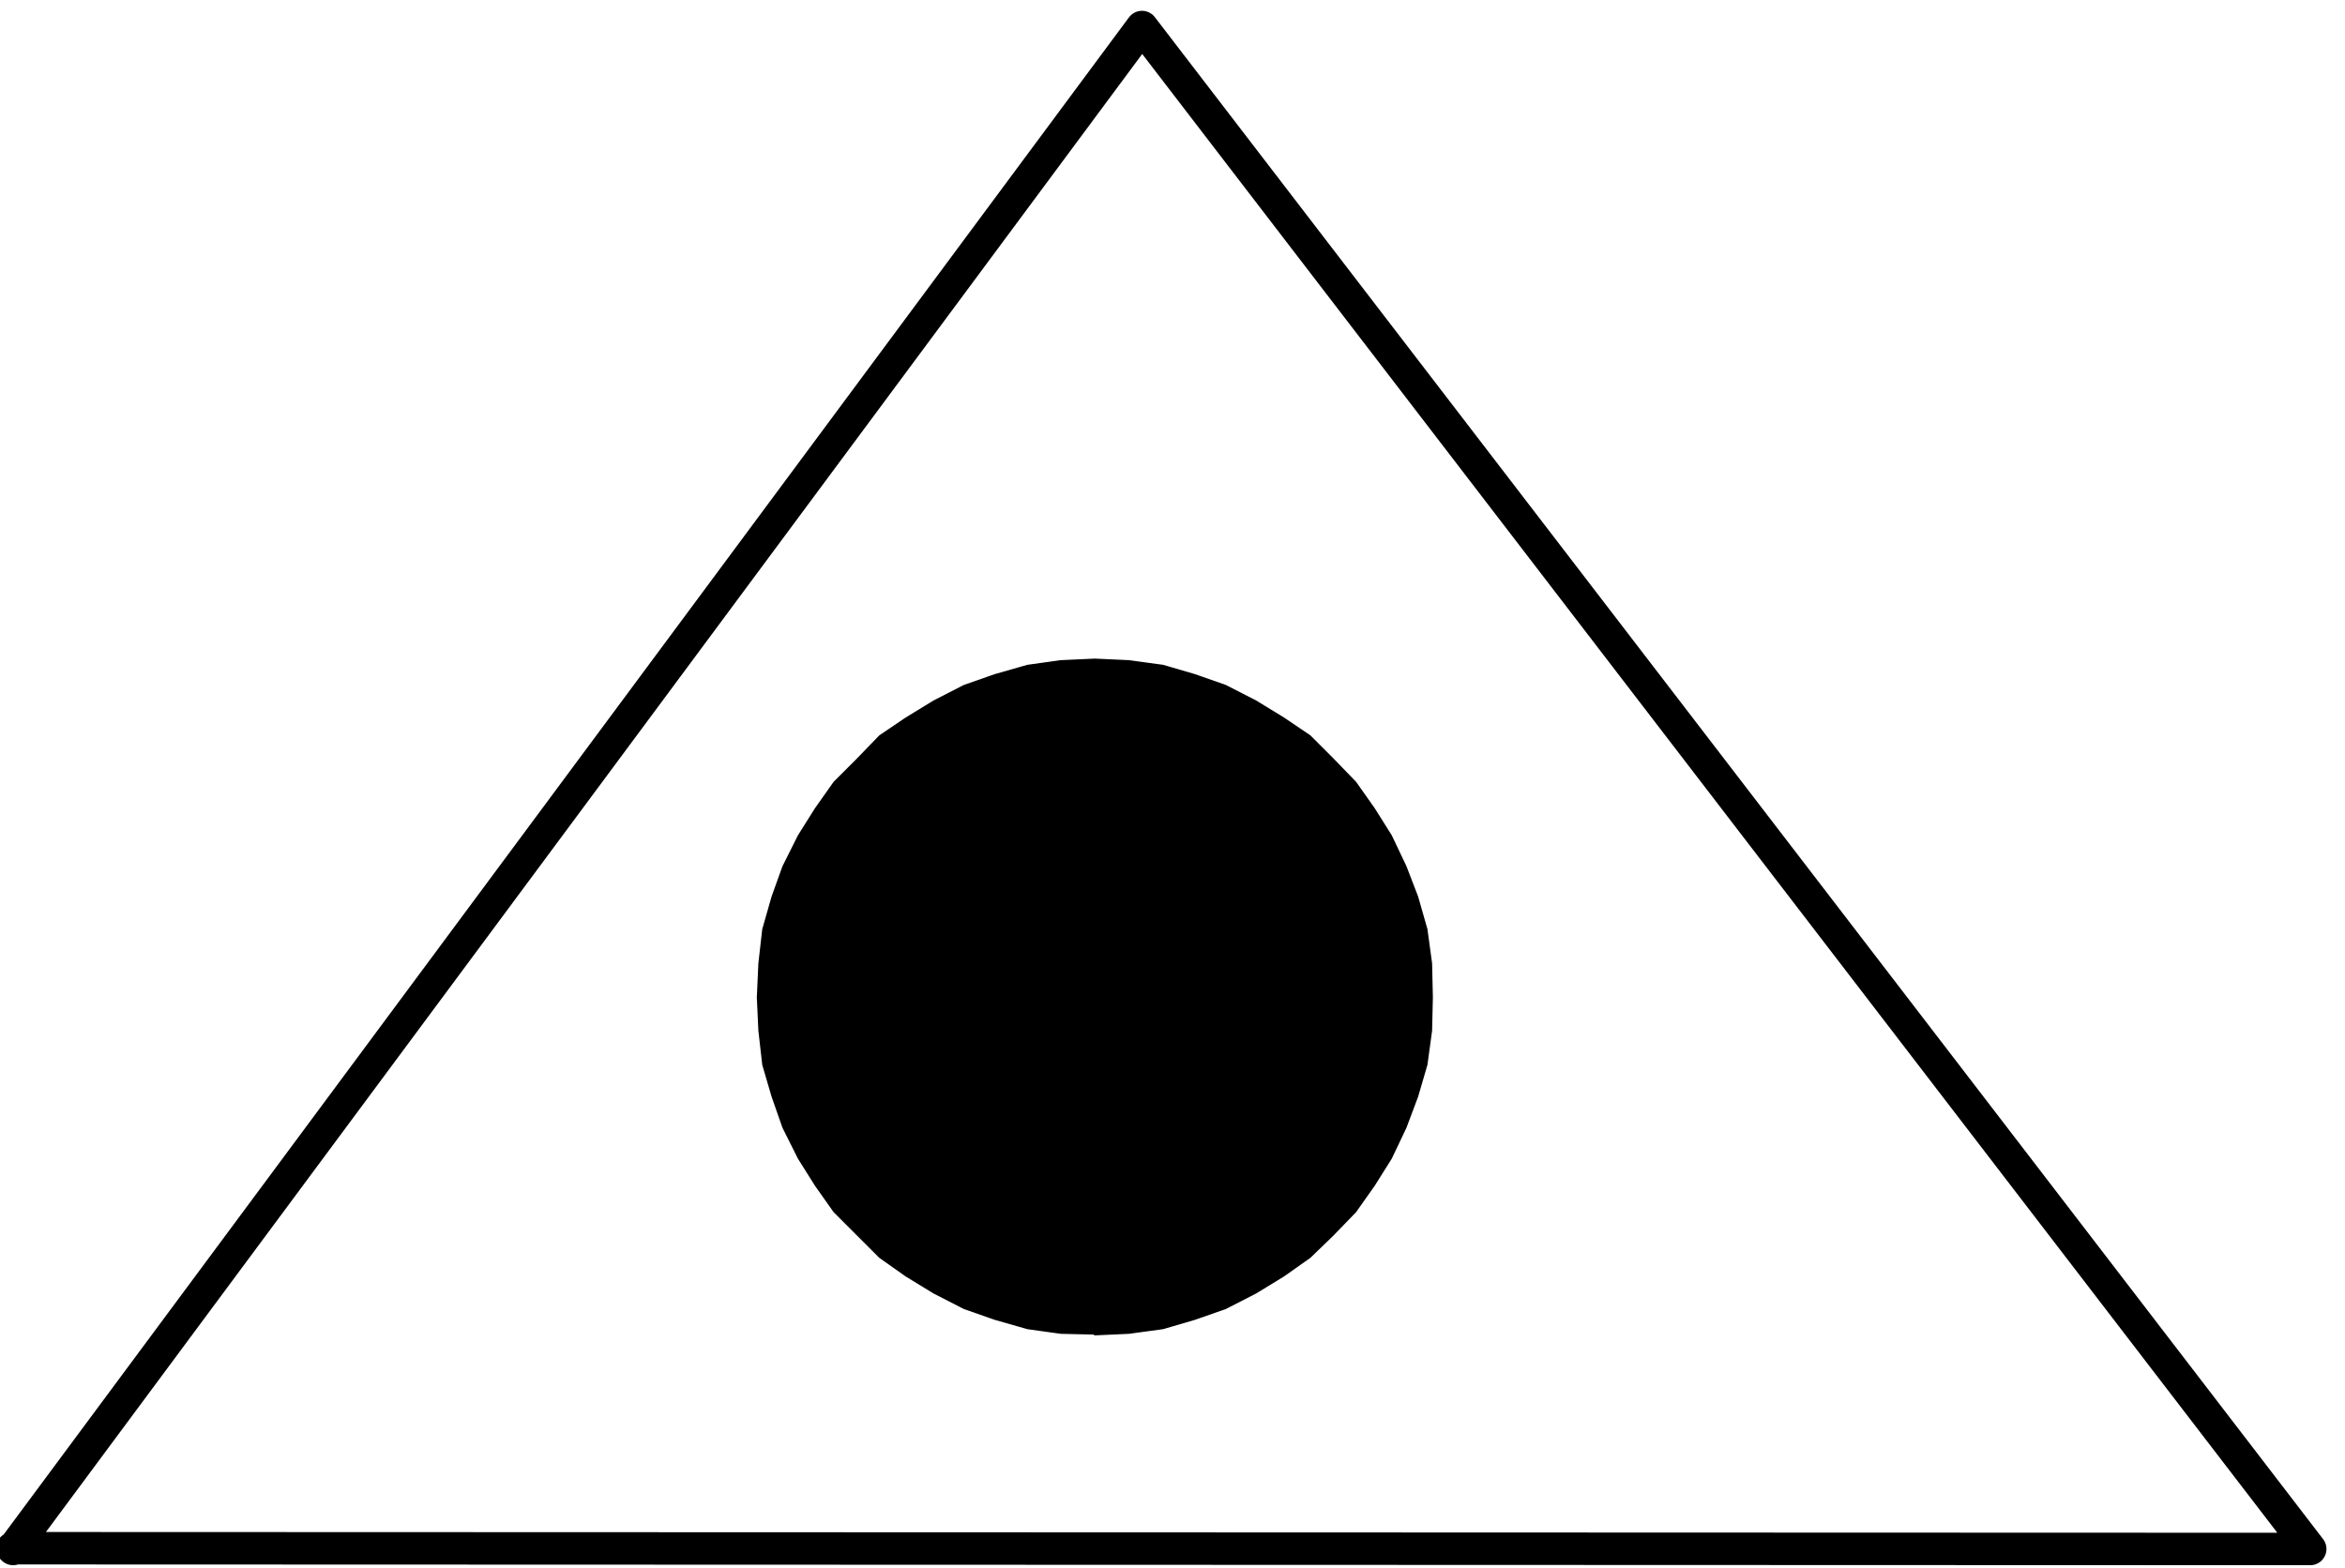
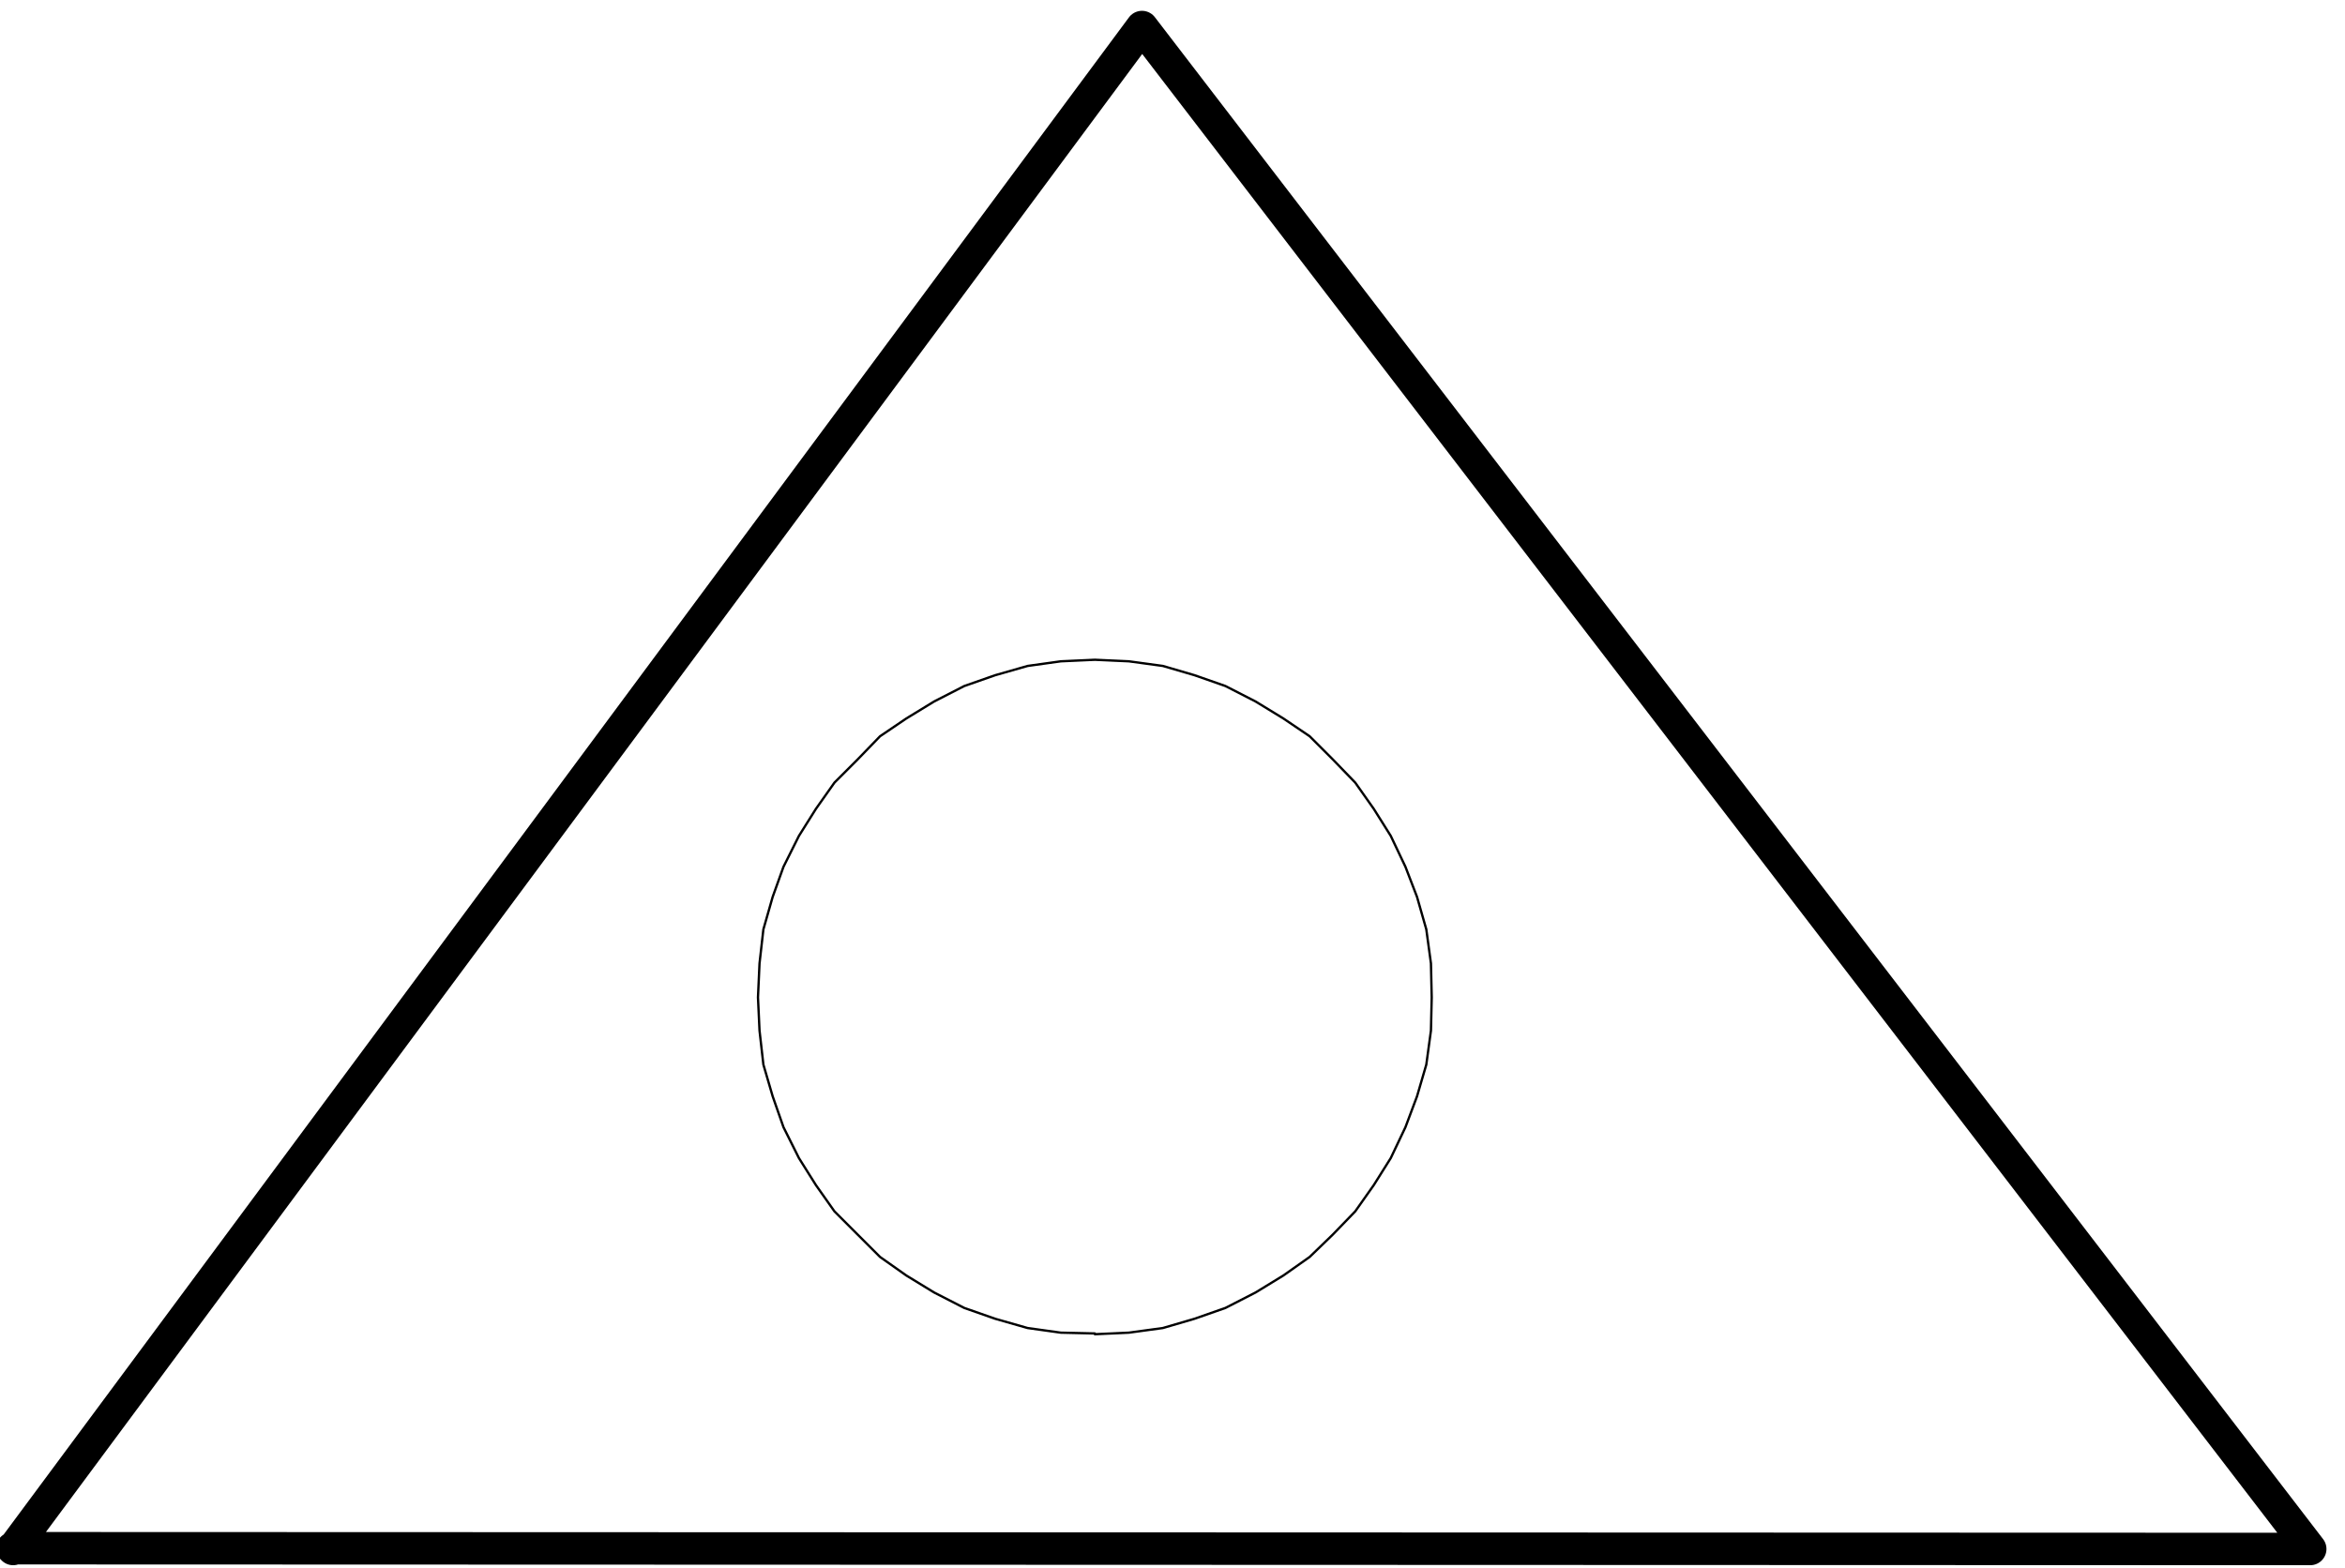
<svg xmlns="http://www.w3.org/2000/svg" fill-rule="evenodd" height="328.079" preserveAspectRatio="none" stroke-linecap="round" viewBox="0 0 3035 2030" width="490.455">
  <style>.brush0{fill:#fff}.pen0{stroke:#000;stroke-width:1;stroke-linejoin:round}</style>
  <path fill="none" style="stroke:#000;stroke-width:42;stroke-linejoin:round" d="m16 2004 2974 1L1478 35 17 2005" />
-   <path style="stroke:none;fill:#000" d="m1417 1726-44-1-43-6-42-12-40-14-39-20-36-22-34-24-29-29-30-30-24-34-22-35-20-40-14-40-12-41-5-44-2-43 2-44 5-44 12-42 14-39 20-40 22-35 24-34 30-30 29-30 34-23 36-22 39-20 40-14 42-12 43-6 44-2 44 2 44 6 41 12 40 14 39 20 36 22 34 23 30 30 29 30 24 34 22 35 19 40 15 39 12 42 6 44 1 44-1 43-6 44-12 41-15 40-19 40-22 35-24 34-29 30-30 29-34 24-36 22-39 20-40 14-41 12-44 6-44 2v-1z" />
  <path fill="none" style="stroke:#000;stroke-width:3;stroke-linejoin:round" d="m1417 1726-44-1-43-6-42-12-40-14-39-20-36-22-34-24-29-29-30-30-24-34-22-35-20-40-14-40-12-41-5-44-2-43 2-44 5-44 12-42 14-39 20-40 22-35 24-34 30-30 29-30 34-23 36-22 39-20 40-14 42-12 43-6 44-2 44 2 44 6 41 12 40 14 39 20 36 22 34 23 30 30 29 30 24 34 22 35 19 40 15 39 12 42 6 44 1 44-1 43-6 44-12 41-15 40-19 40-22 35-24 34-29 30-30 29-34 24-36 22-39 20-40 14-41 12-44 6-44 2h0" />
</svg>